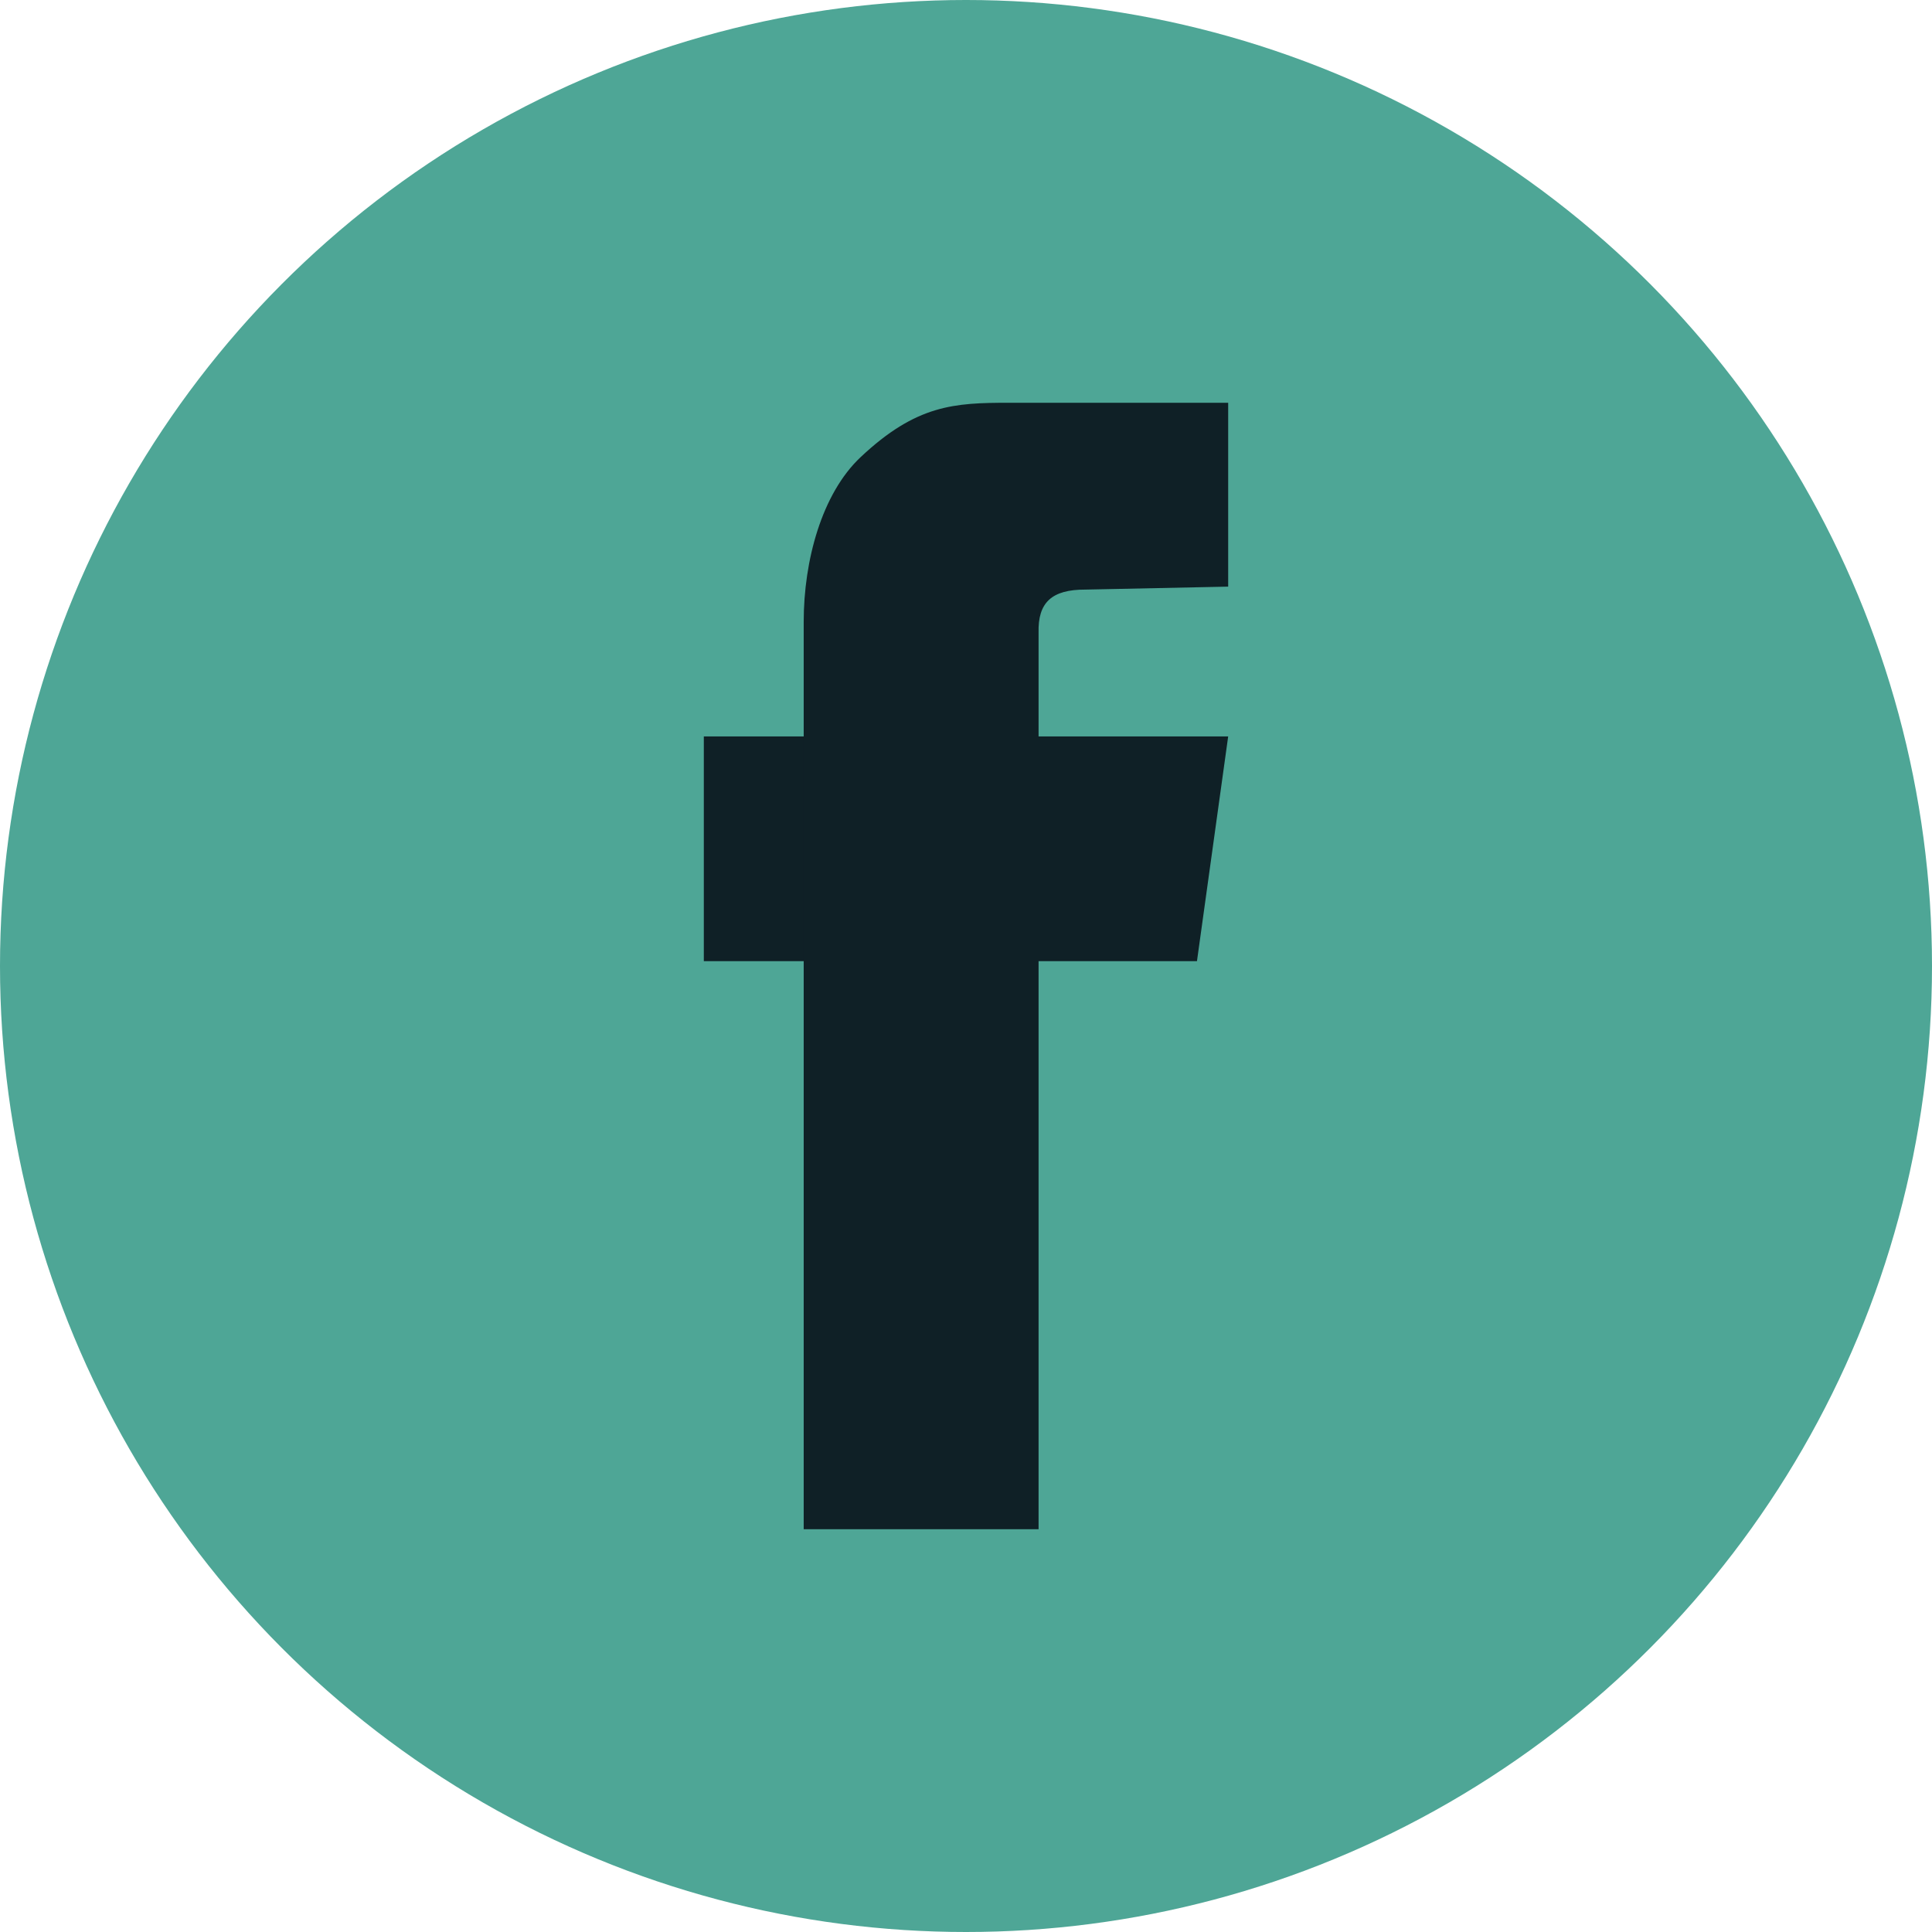
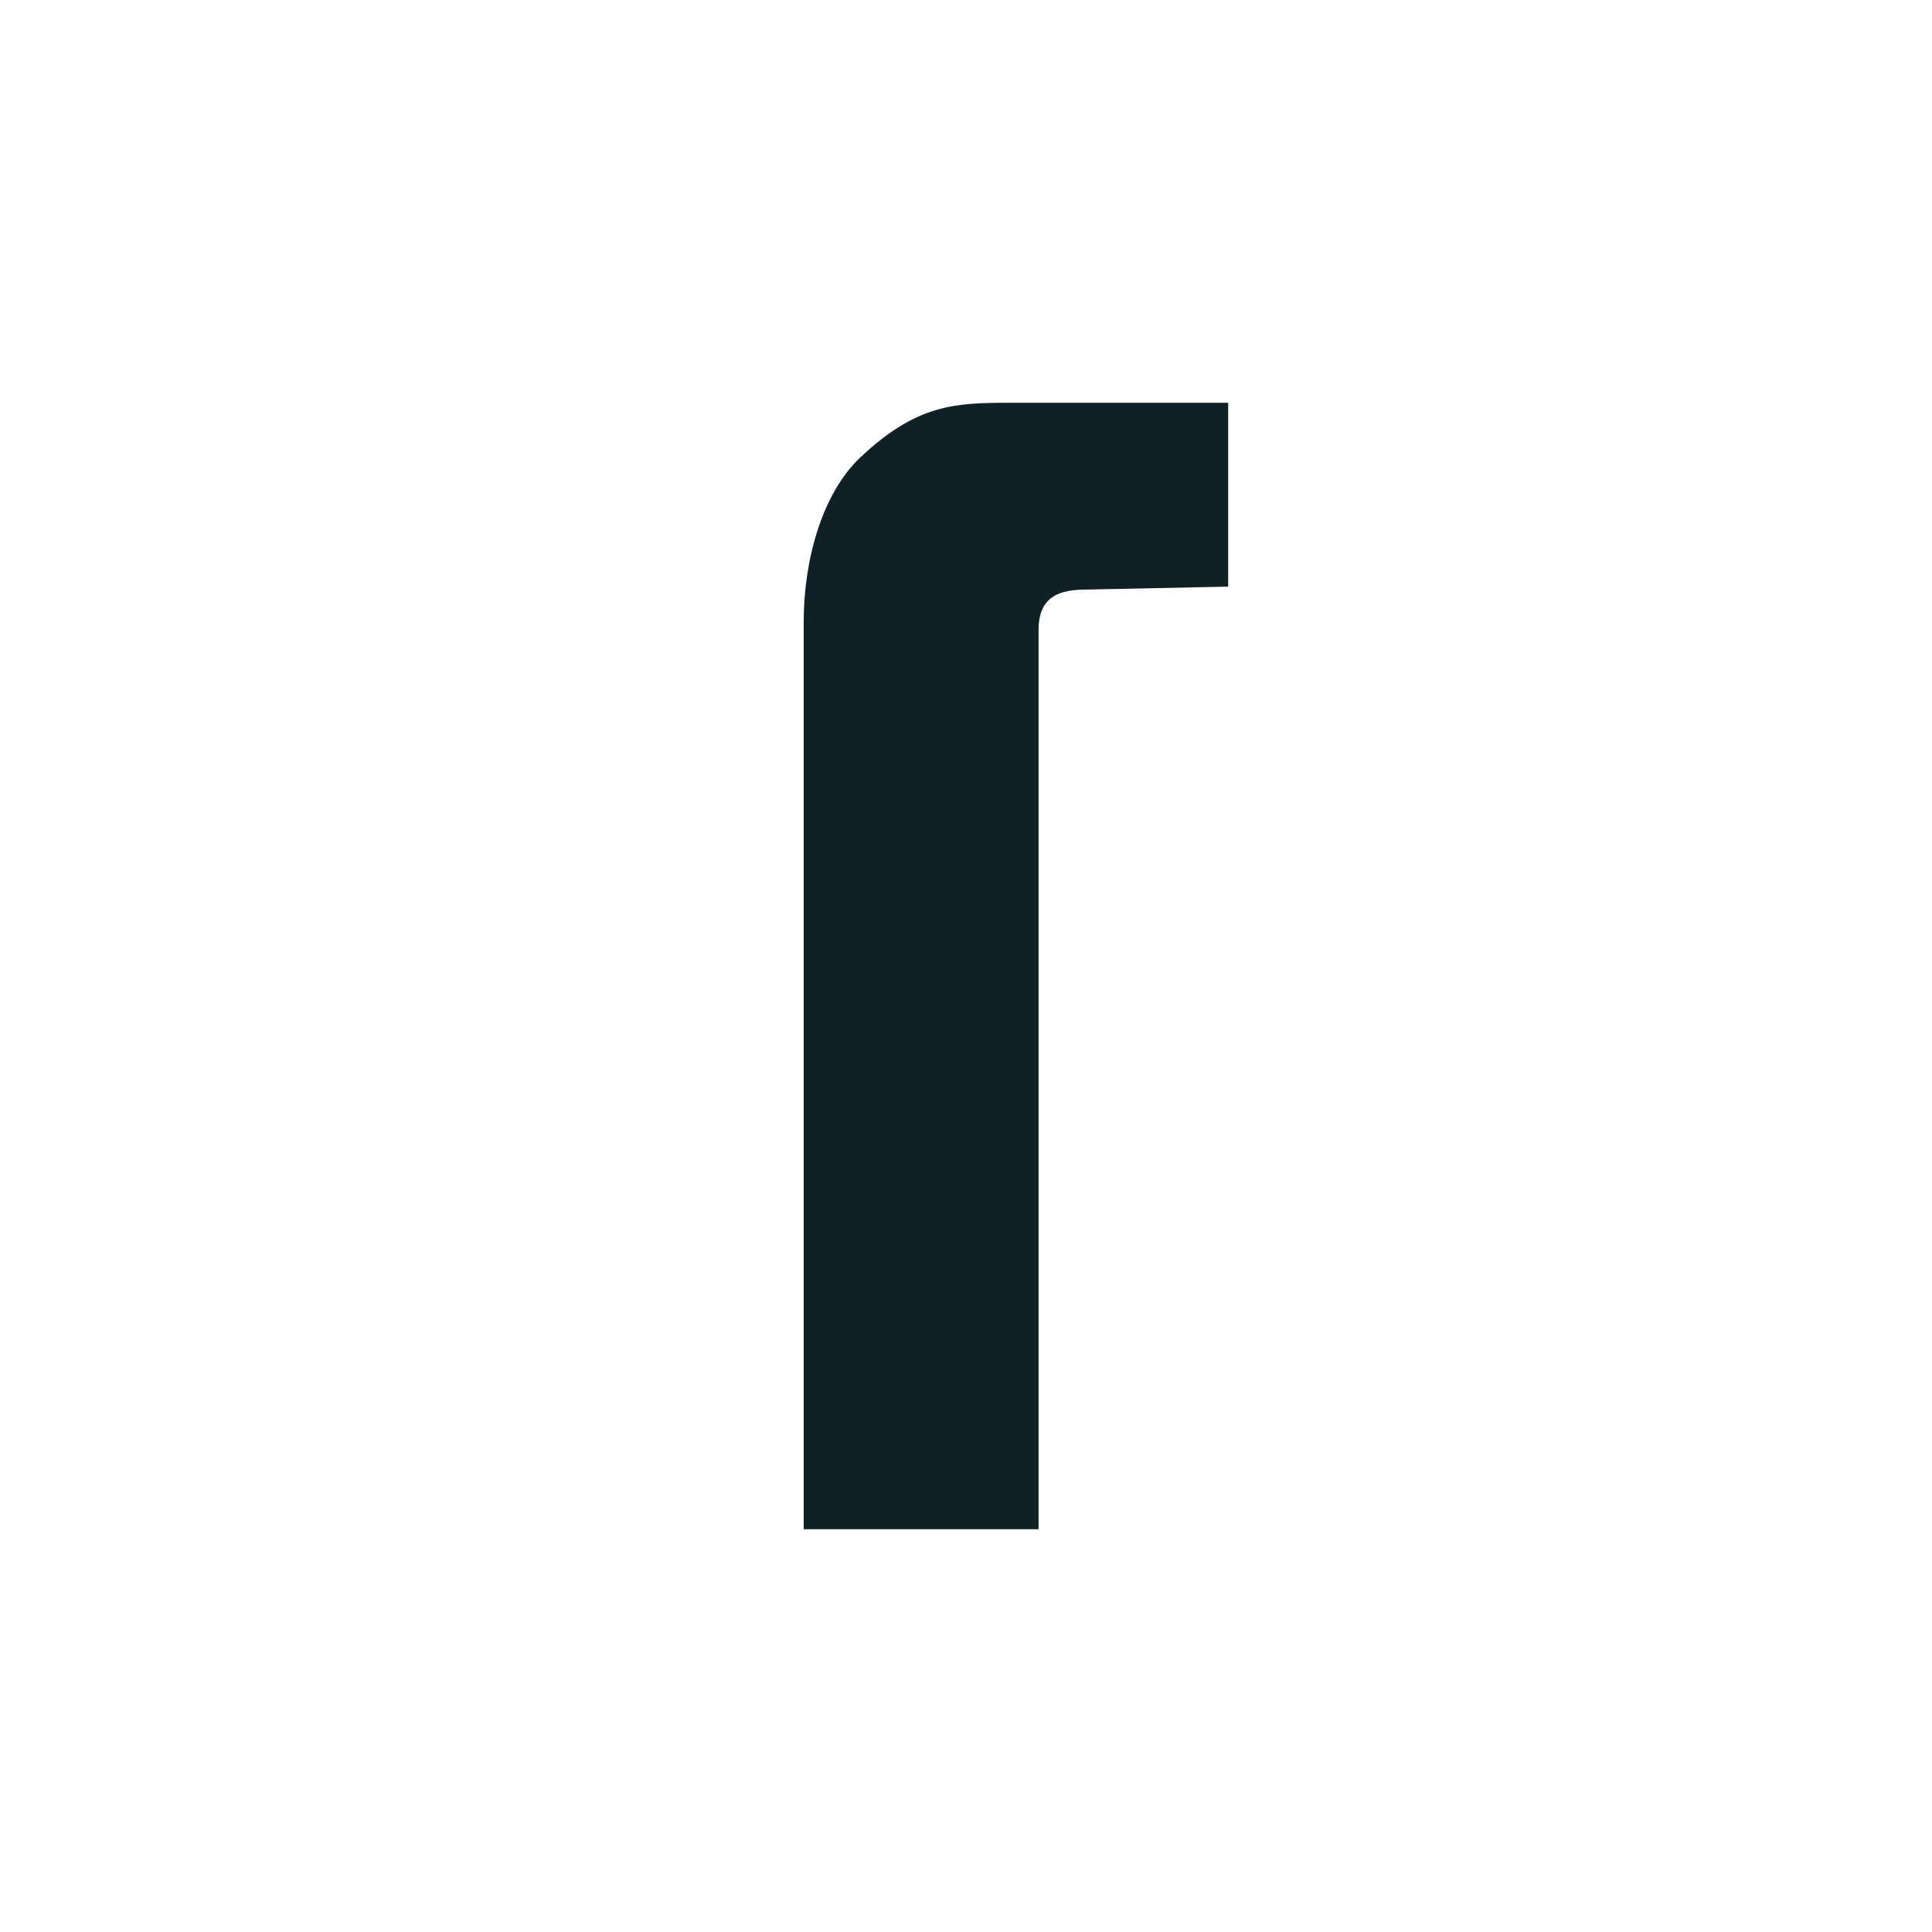
<svg xmlns="http://www.w3.org/2000/svg" version="1.1" id="Layer_1" x="0px" y="0px" width="154.75px" height="154.75px" viewBox="0 0 154.75 154.75" enable-background="new 0 0 154.75 154.75" xml:space="preserve">
-   <circle fill="#4EA696" cx="77.375" cy="77.375" r="77.375" />
-   <polygon fill="#0F2026" points="95.875,76.987 56.375,76.987 56.375,58.987 98.375,58.987 " />
-   <path fill="#0F2026" d="M98.375,32.262v14.726l-11.441,0.238c-2.689-0.01-3.809,1.033-3.746,3.45v71.813H64.375V49.8  c0-4.875,1.438-10.25,4.563-13.188c4.463-4.196,7.5-4.351,11.875-4.351H98.375z" />
+   <path fill="#0F2026" d="M98.375,32.262v14.726l-11.441,0.238c-2.689-0.01-3.809,1.033-3.746,3.45v71.813H64.375V49.8  c0-4.875,1.438-10.25,4.563-13.188c4.463-4.196,7.5-4.351,11.875-4.351z" />
</svg>